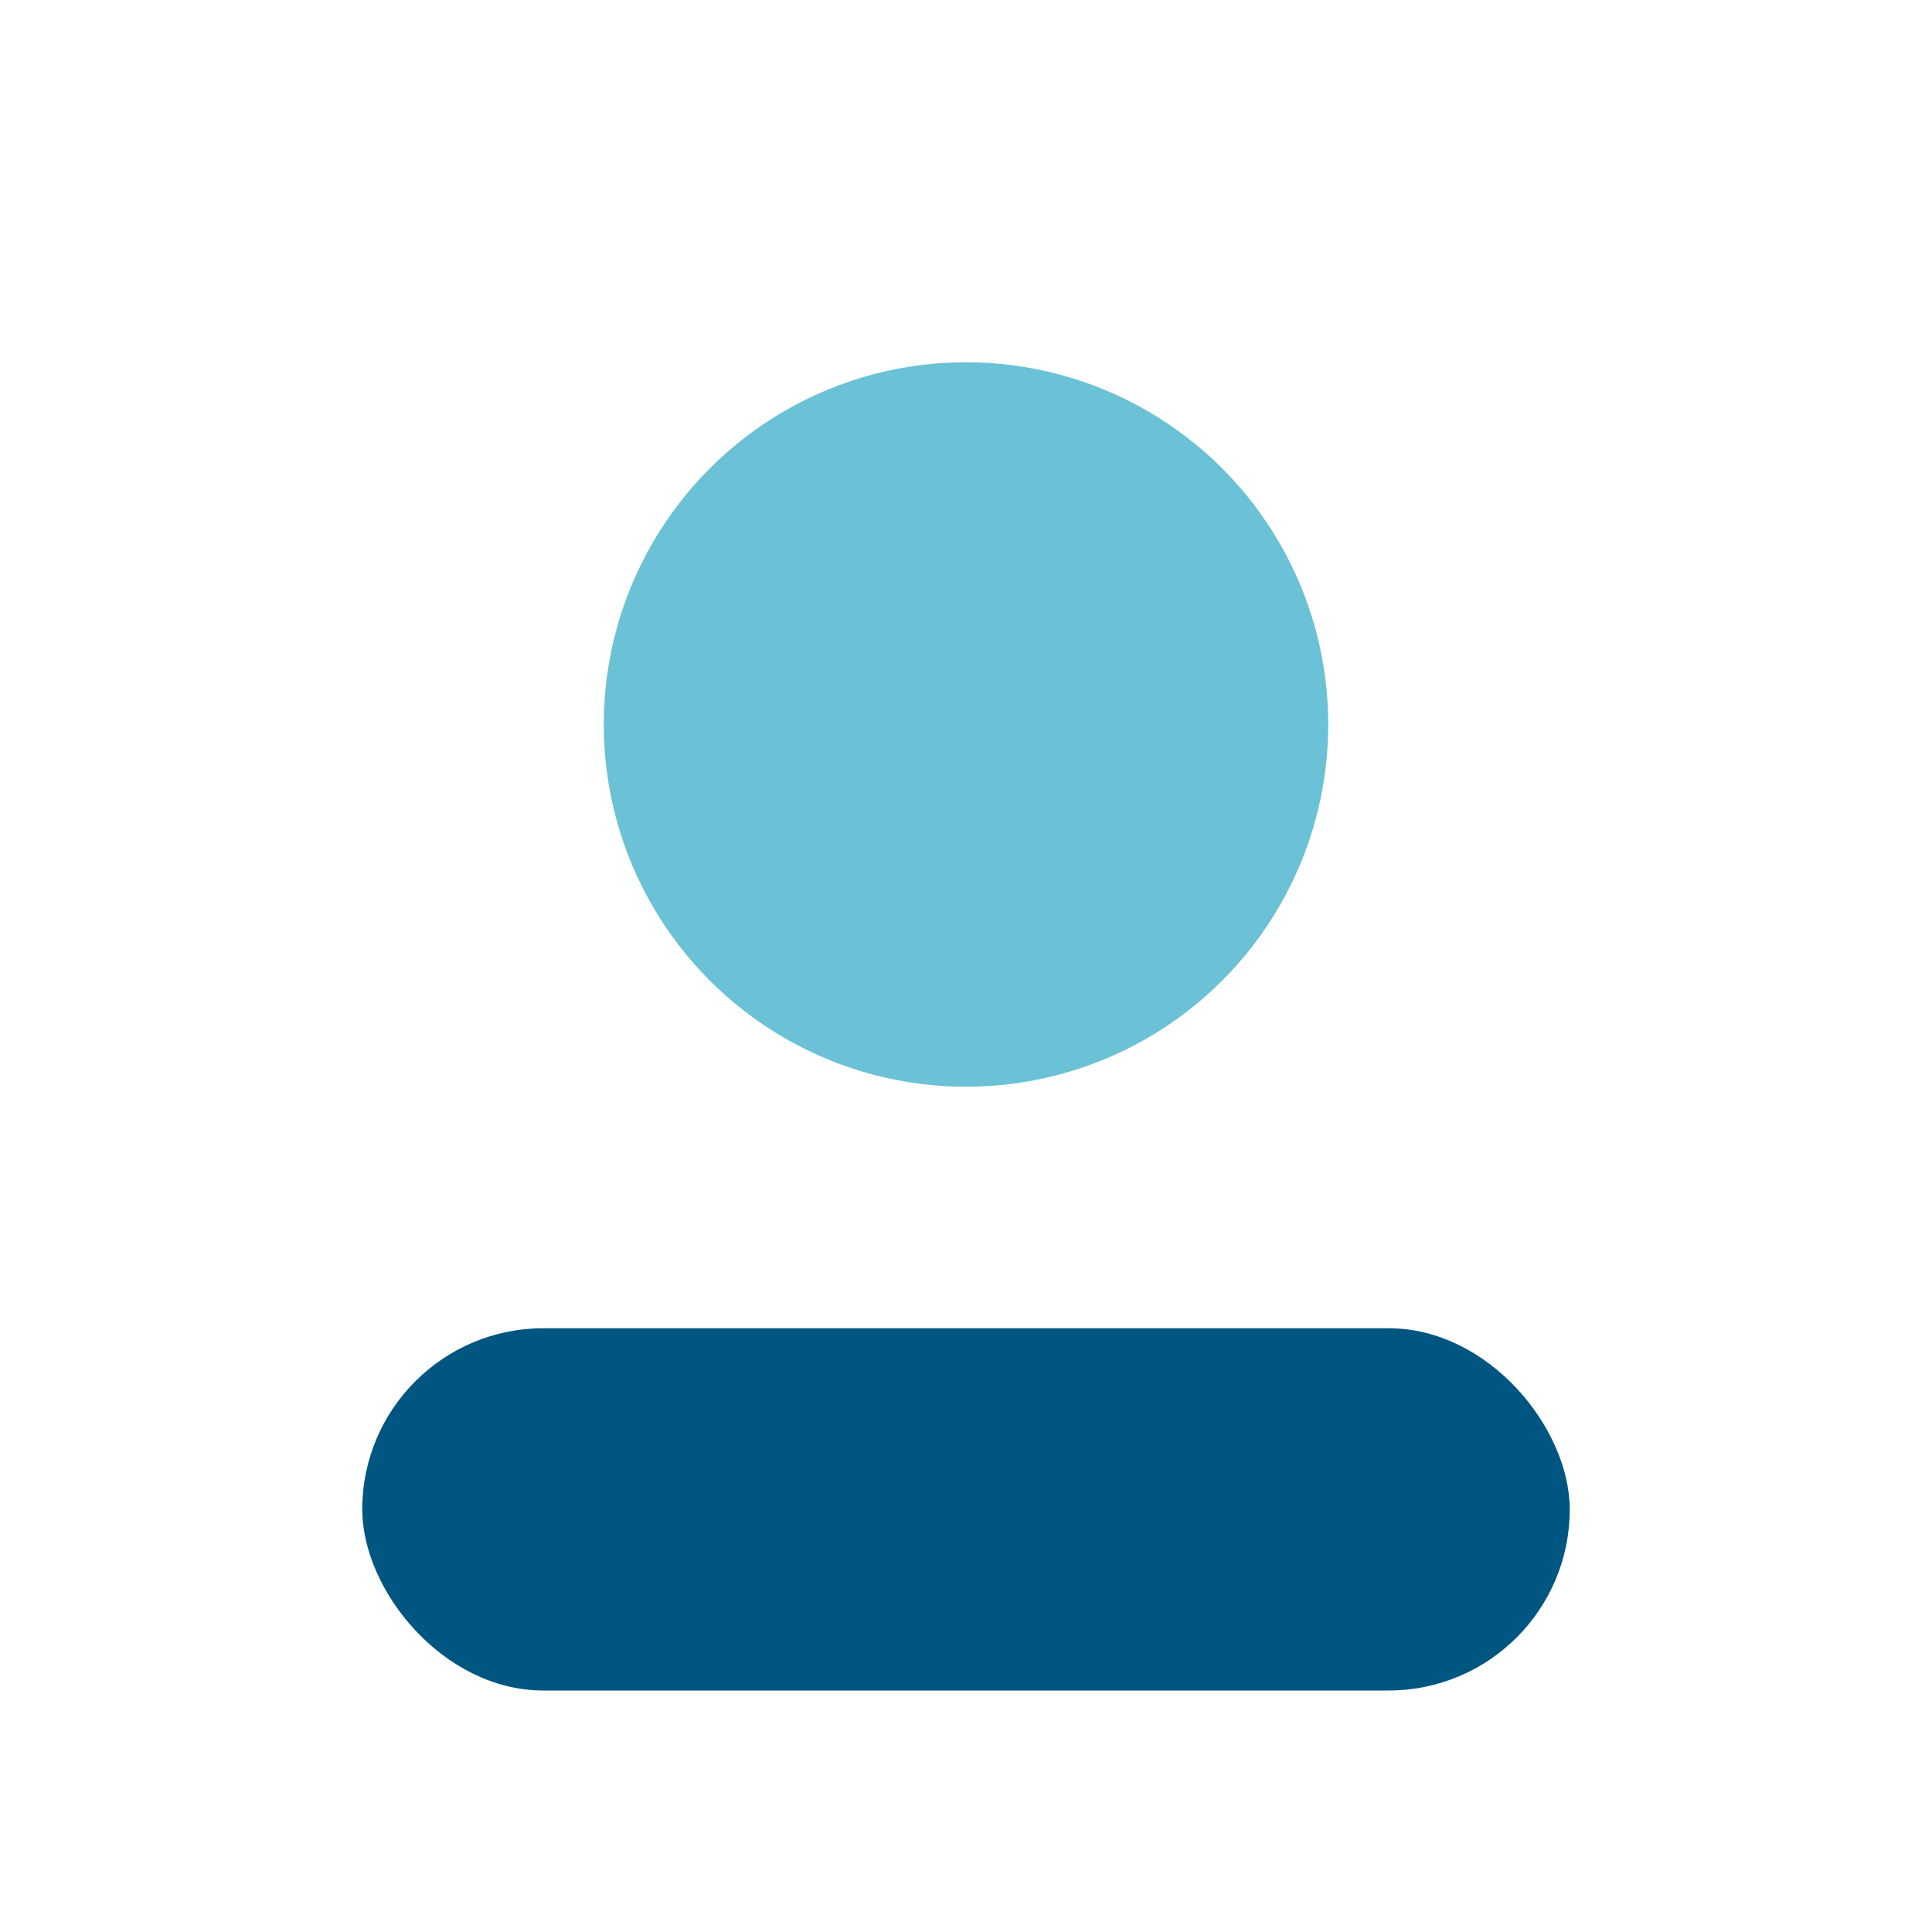
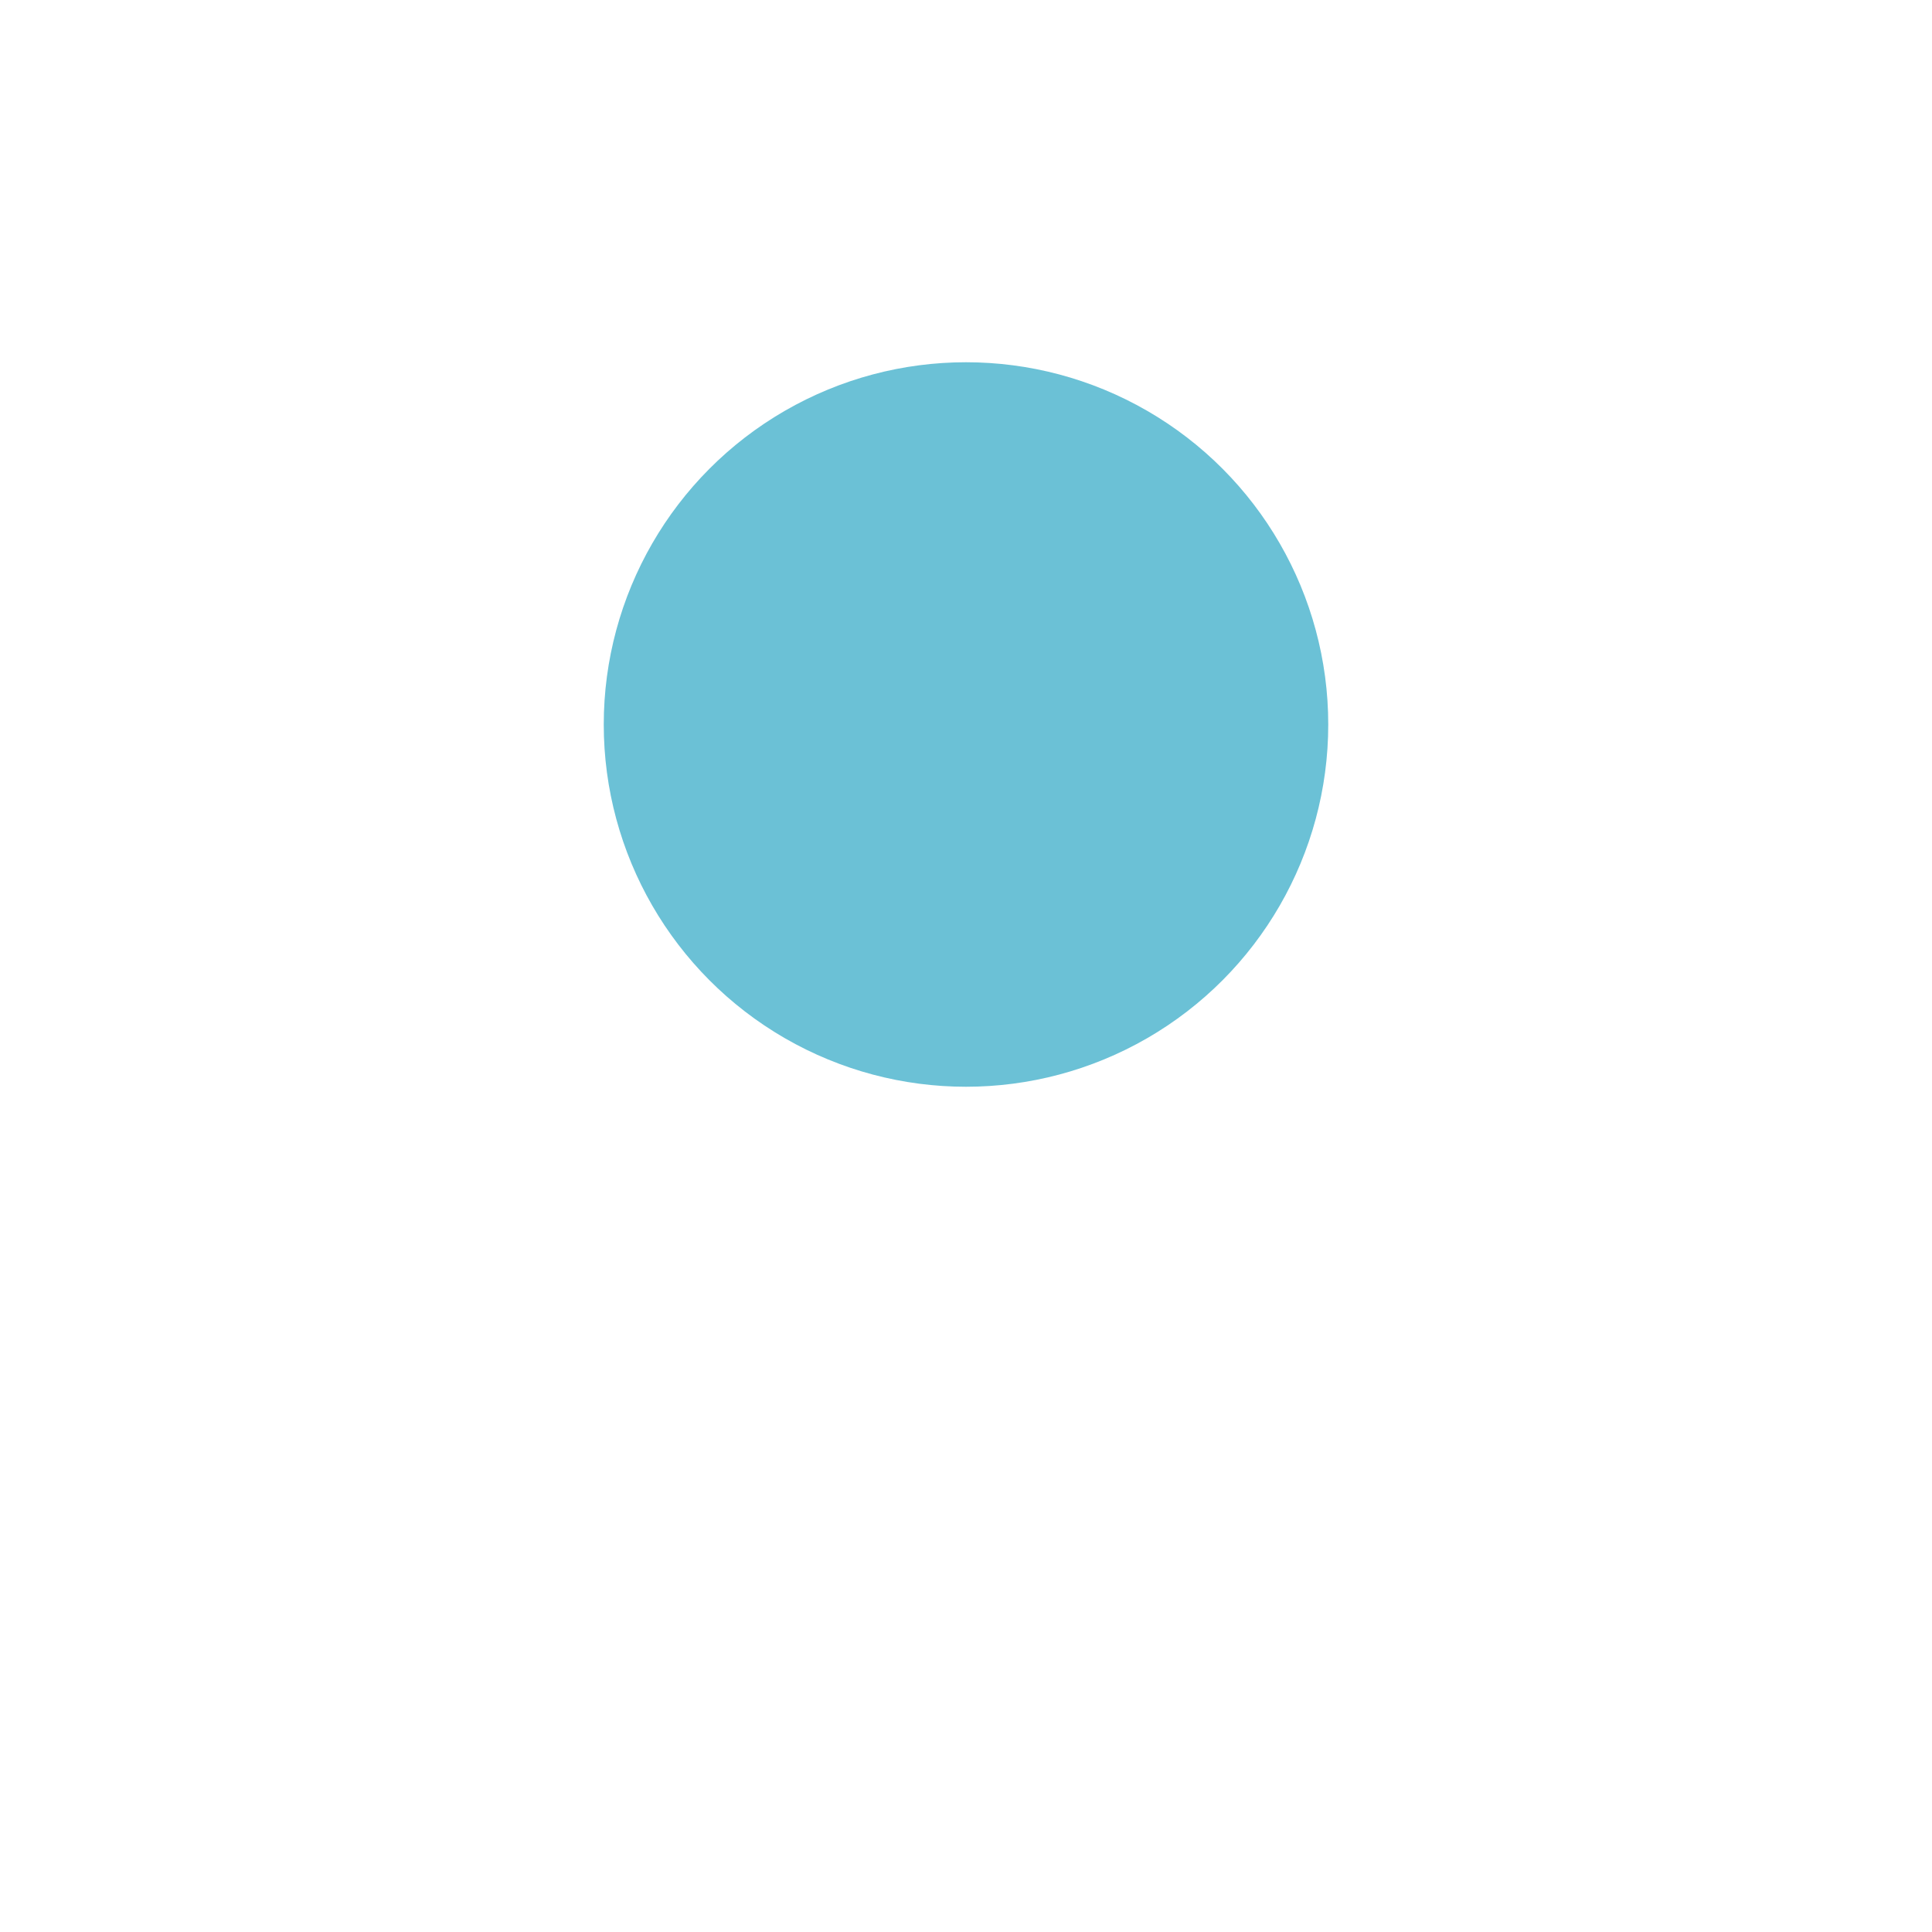
<svg xmlns="http://www.w3.org/2000/svg" width="32" height="32" viewBox="0 0 32 32">
  <circle cx="16" cy="12" r="6" fill="#6BC1D6" />
-   <rect x="6" y="22" width="20" height="6" rx="3" fill="#005681" />
</svg>